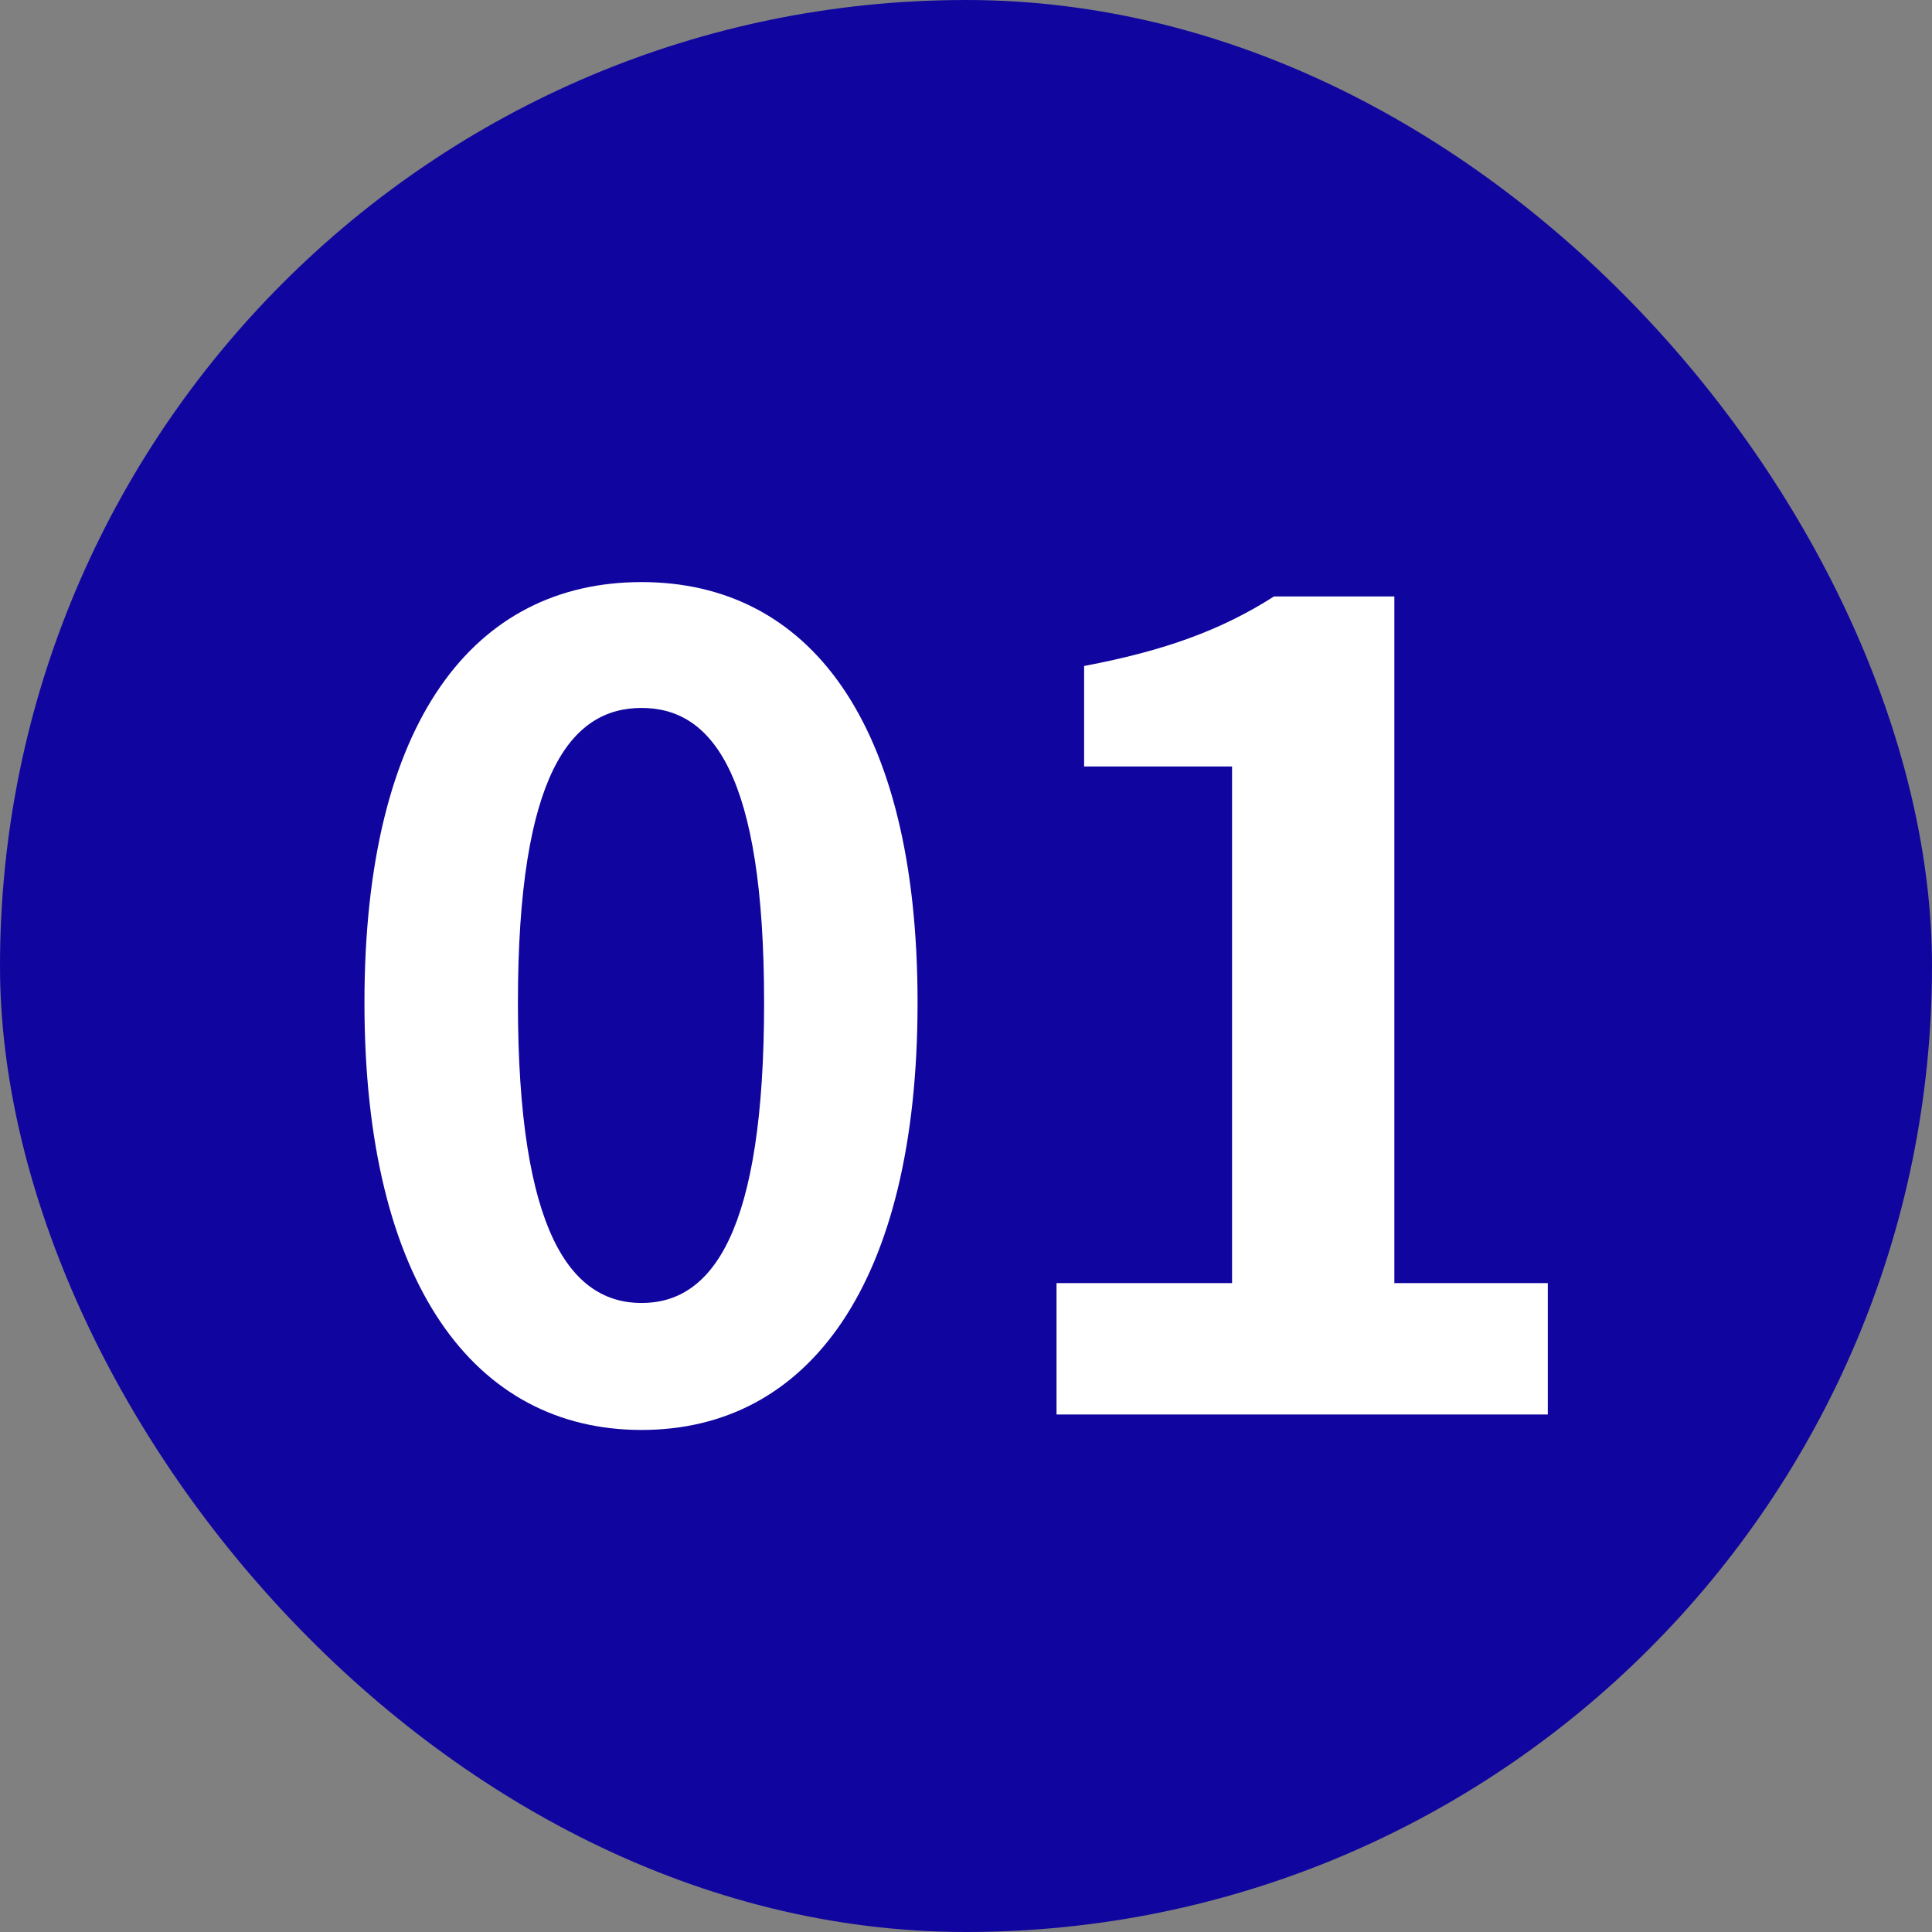
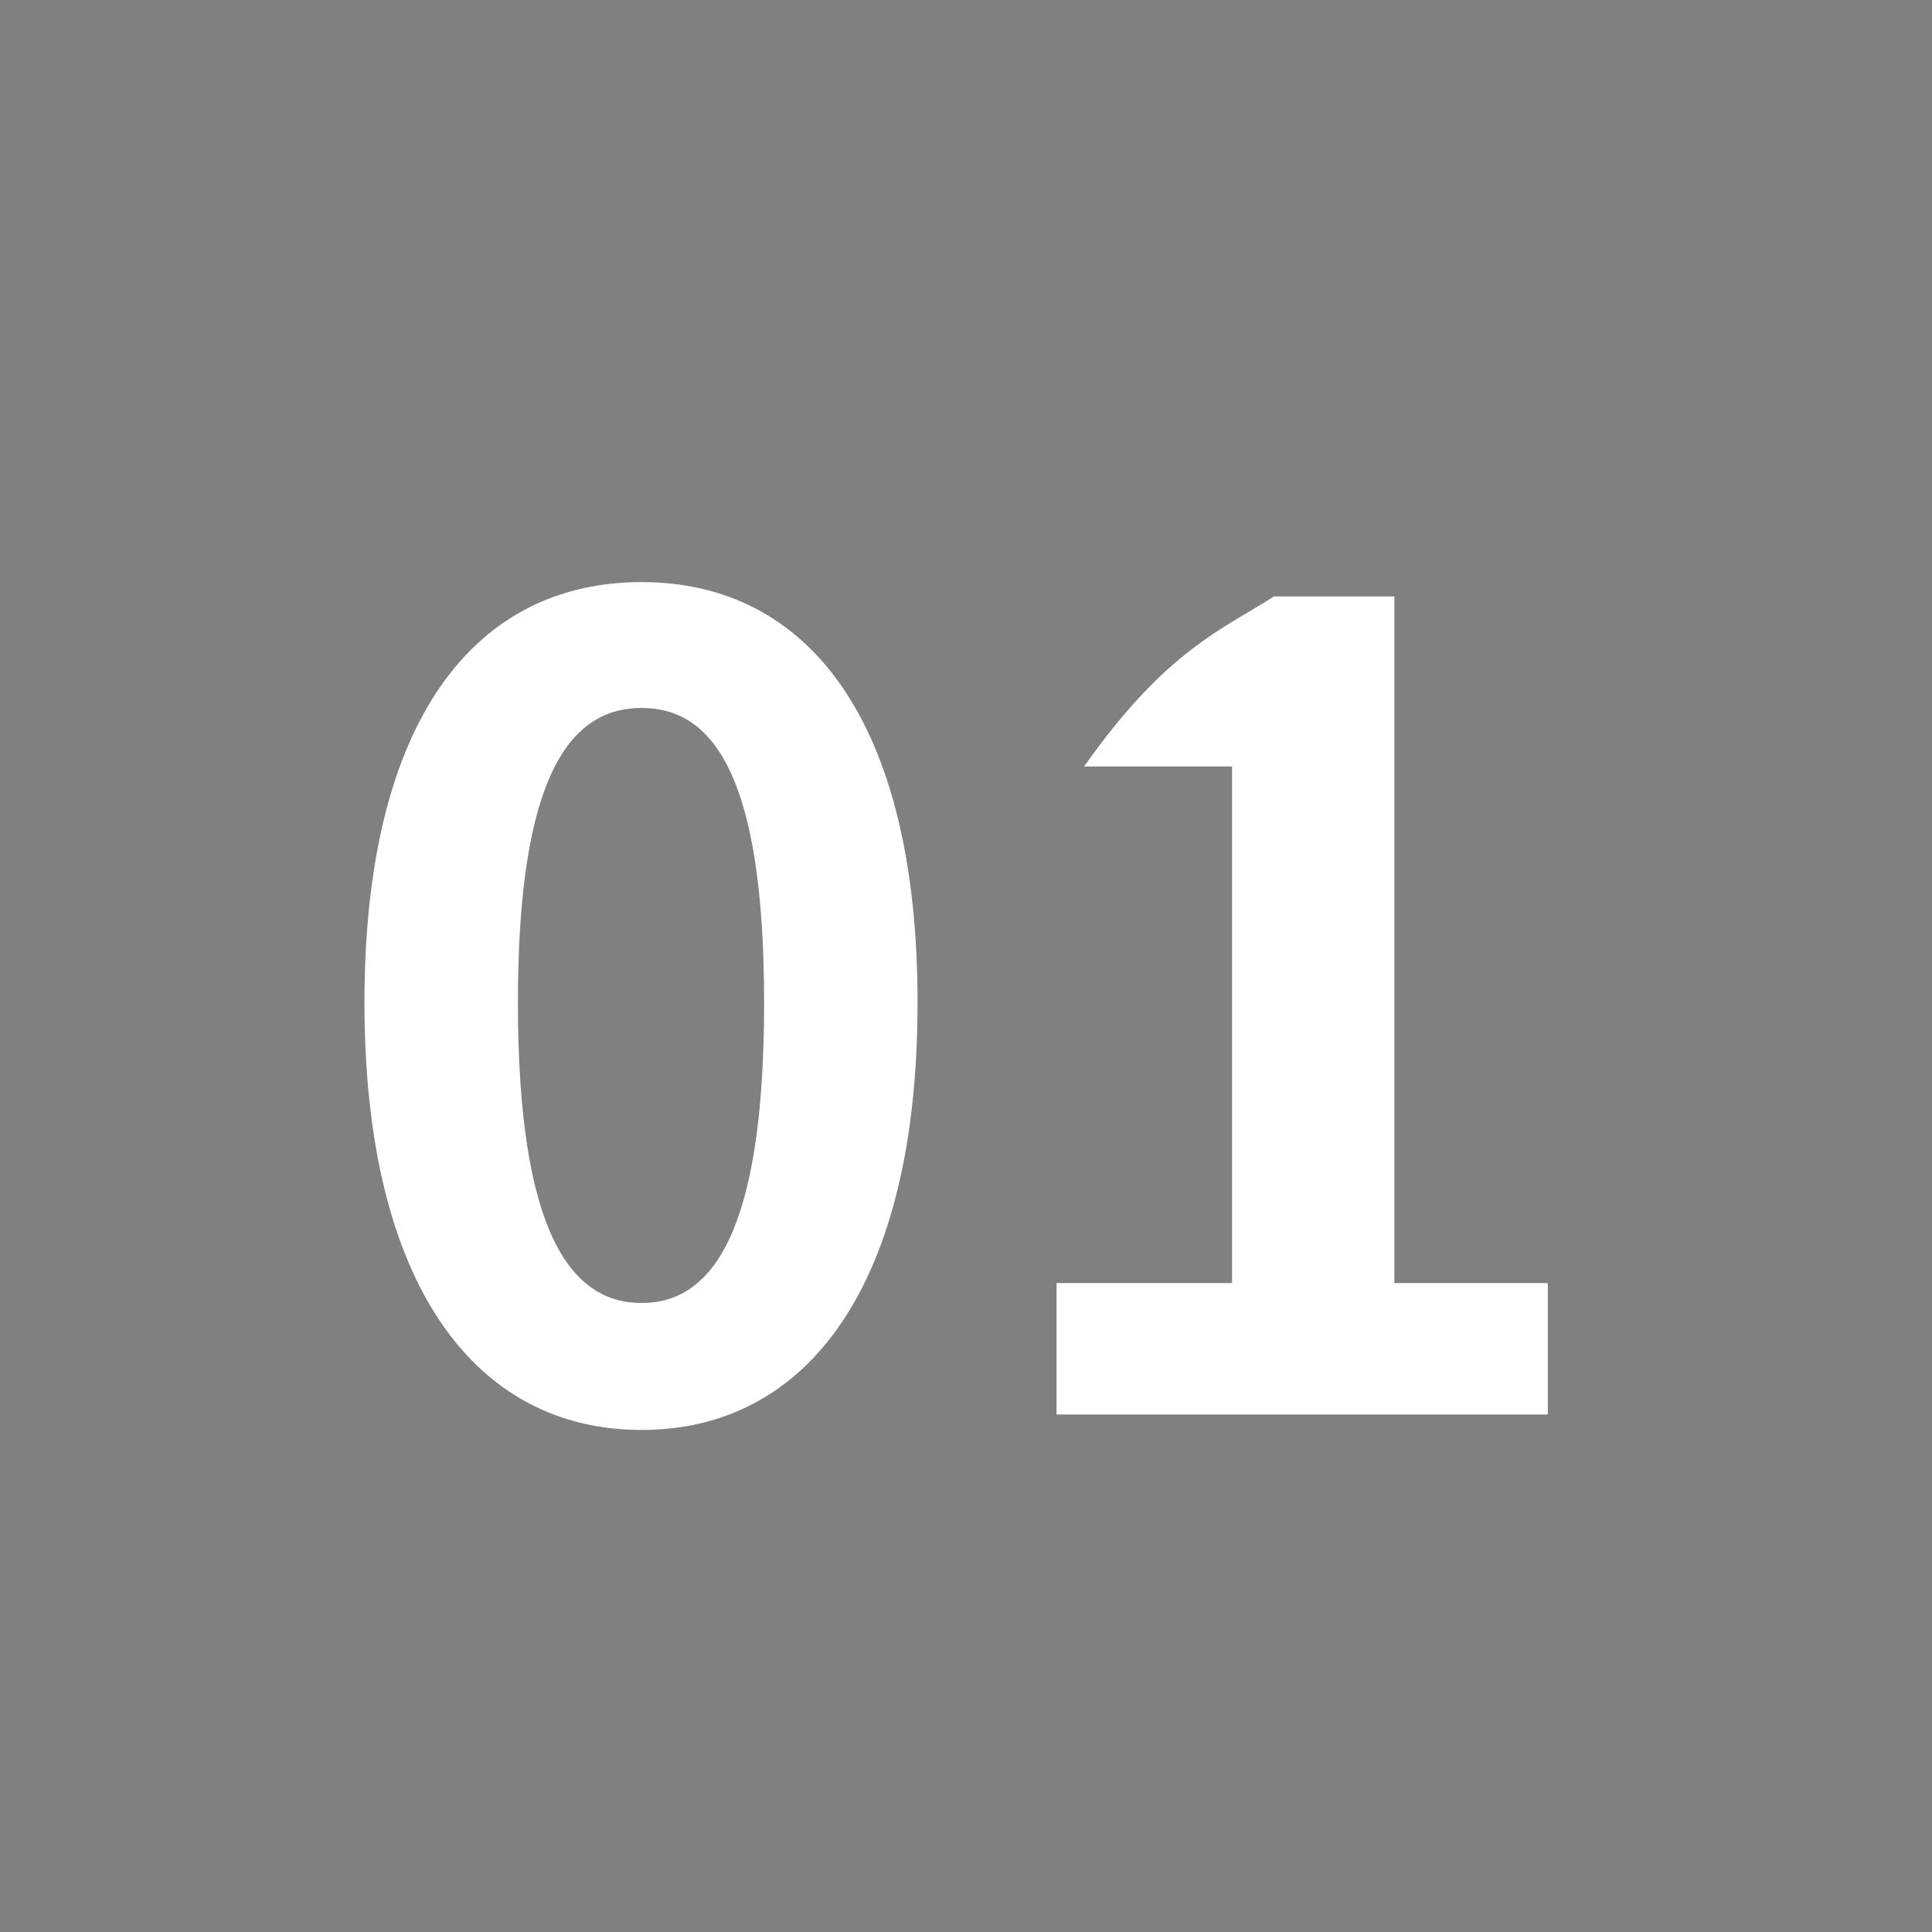
<svg xmlns="http://www.w3.org/2000/svg" width="56" height="56" viewBox="0 0 56 56" fill="none">
  <rect x="0" y="0" width="56" height="56" fill="#808080" stroke="none" />
-   <rect width="56" height="56" rx="28" fill="#10069F" />
-   <path d="M18.596 41.448C13.764 41.448 10.564 37.224 10.564 29.064C10.564 20.872 13.764 16.872 18.596 16.872C23.428 16.872 26.596 20.904 26.596 29.064C26.596 37.224 23.428 41.448 18.596 41.448ZM18.596 37.768C20.644 37.768 22.148 35.72 22.148 29.064C22.148 22.44 20.644 20.52 18.596 20.52C16.548 20.52 15.012 22.44 15.012 29.064C15.012 35.72 16.548 37.768 18.596 37.768ZM30.624 41V37.192H35.712V22.216H31.424V19.304C33.792 18.856 35.424 18.248 36.928 17.288H40.416V37.192H44.864V41H30.624Z" fill="white" />
+   <path d="M18.596 41.448C13.764 41.448 10.564 37.224 10.564 29.064C10.564 20.872 13.764 16.872 18.596 16.872C23.428 16.872 26.596 20.904 26.596 29.064C26.596 37.224 23.428 41.448 18.596 41.448ZM18.596 37.768C20.644 37.768 22.148 35.72 22.148 29.064C22.148 22.44 20.644 20.52 18.596 20.52C16.548 20.52 15.012 22.44 15.012 29.064C15.012 35.72 16.548 37.768 18.596 37.768ZM30.624 41V37.192H35.712V22.216H31.424C33.792 18.856 35.424 18.248 36.928 17.288H40.416V37.192H44.864V41H30.624Z" fill="white" />
</svg>